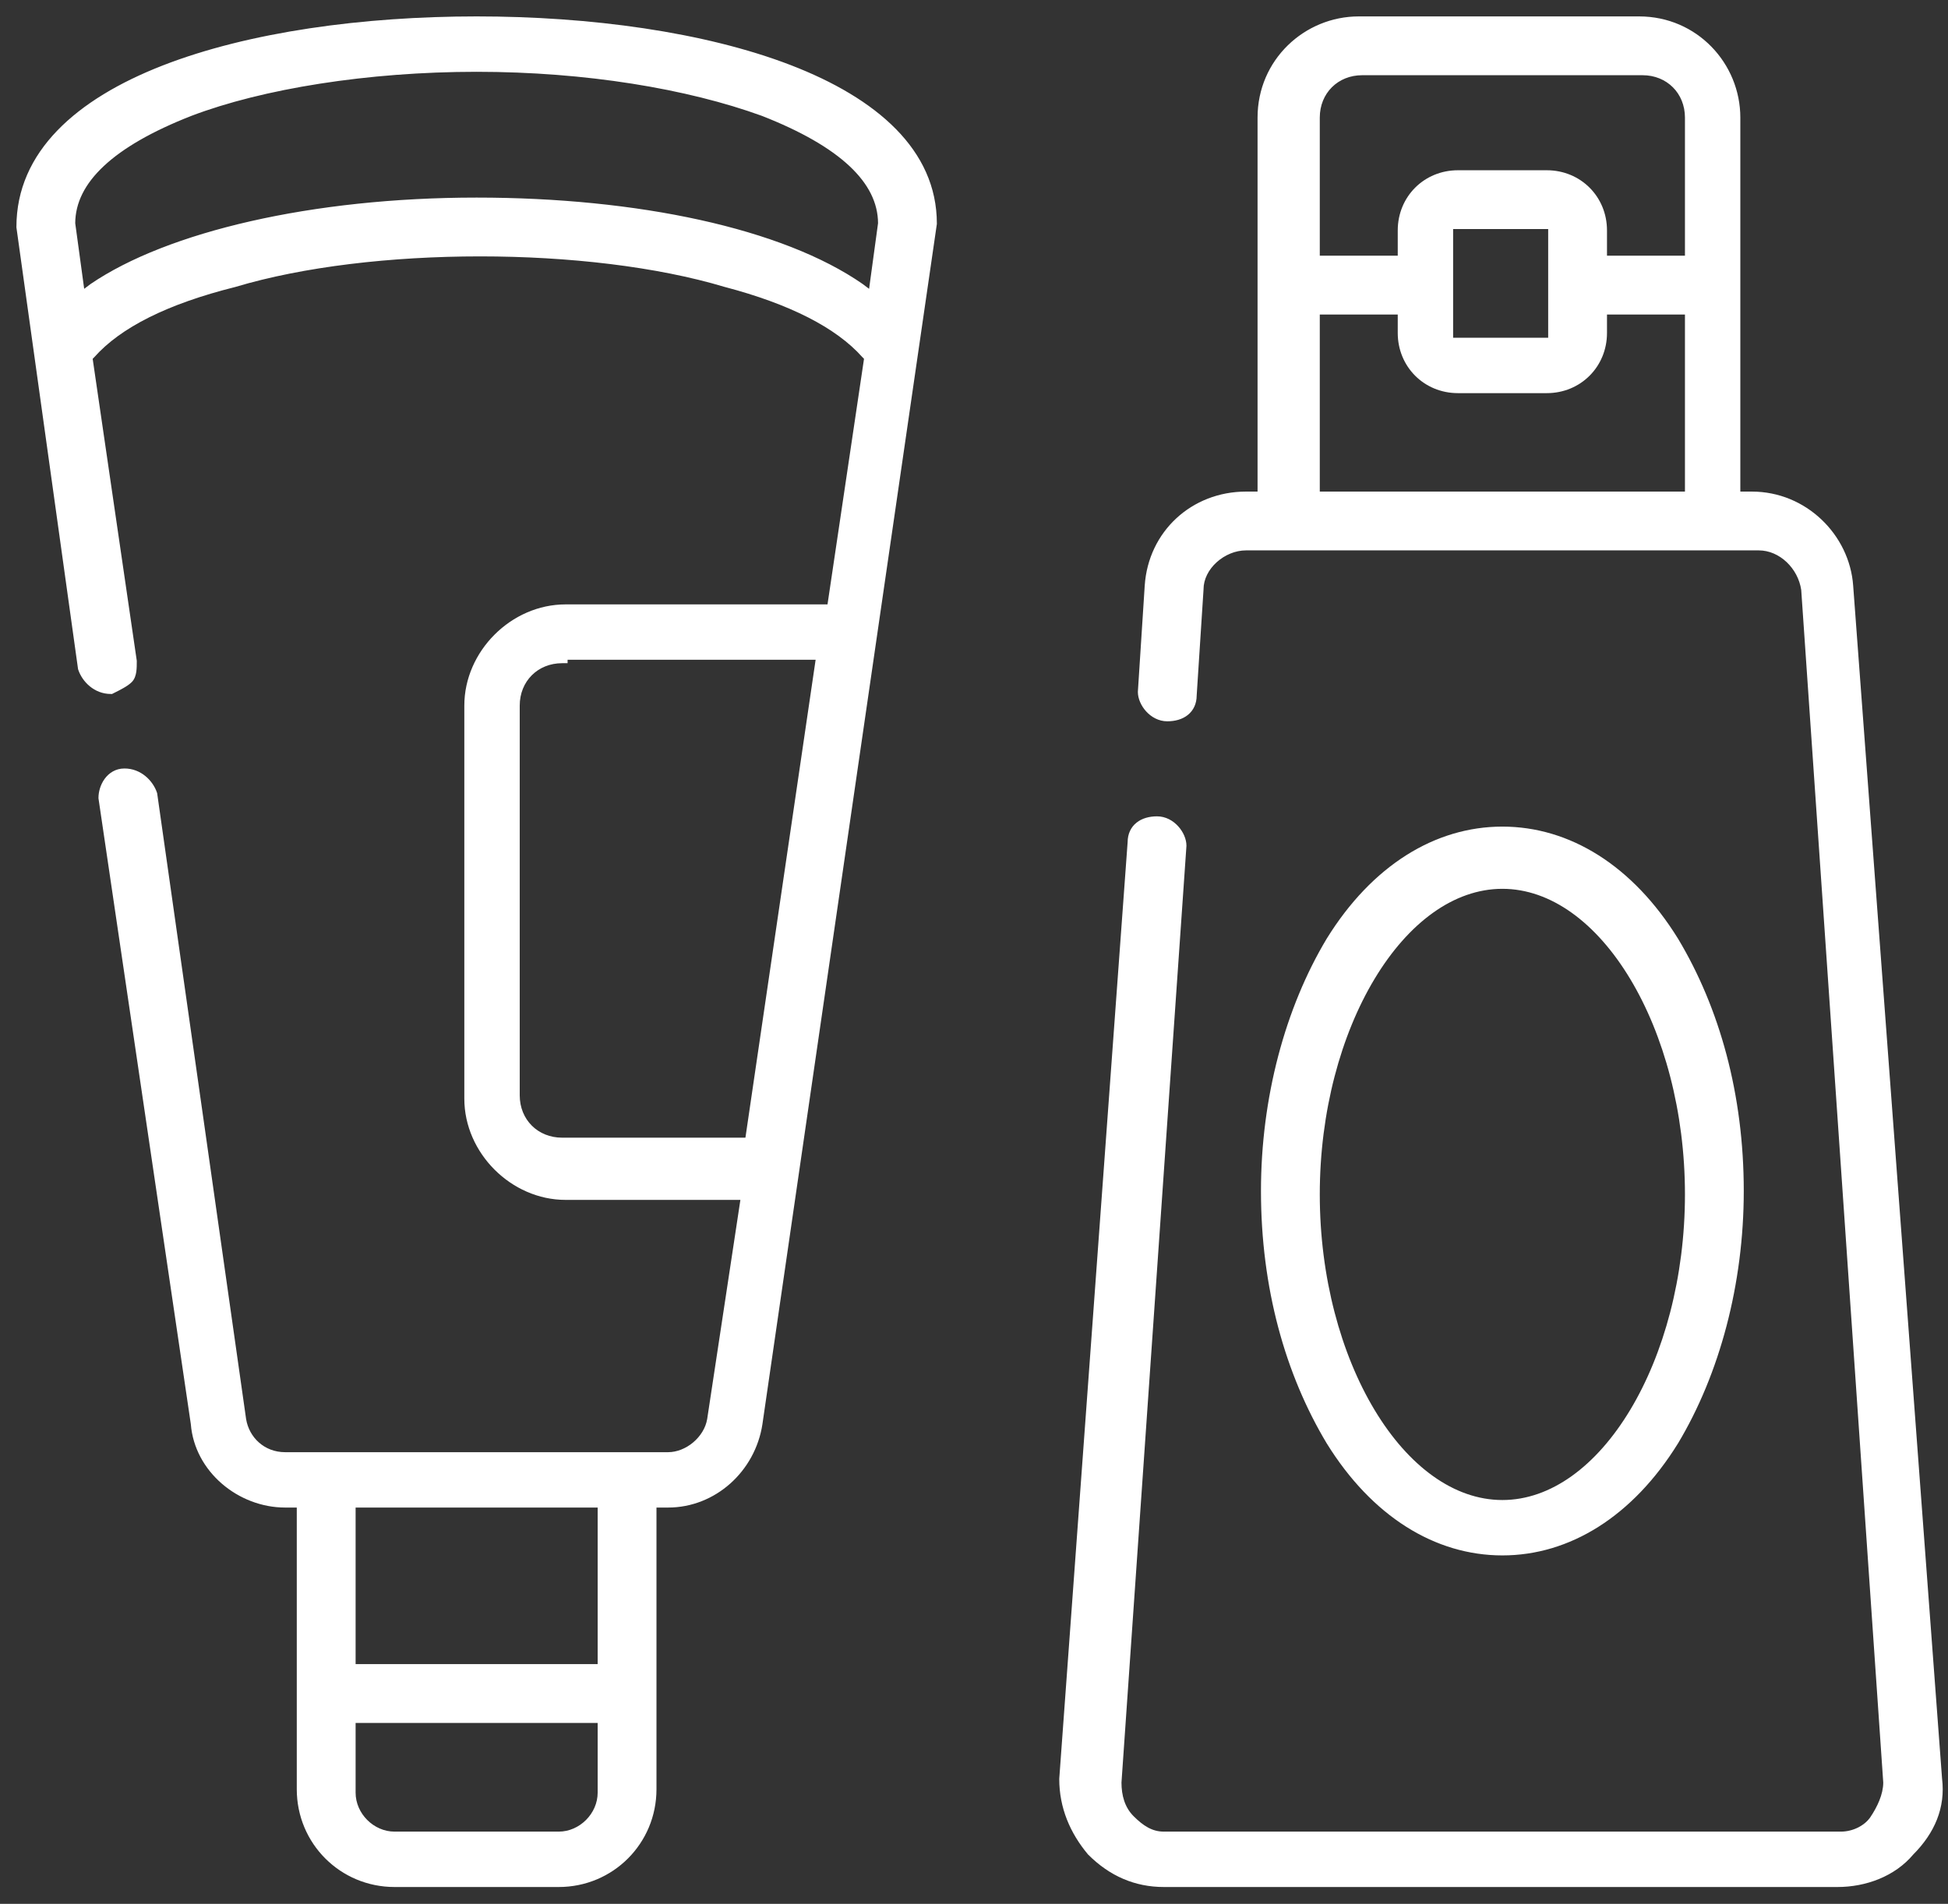
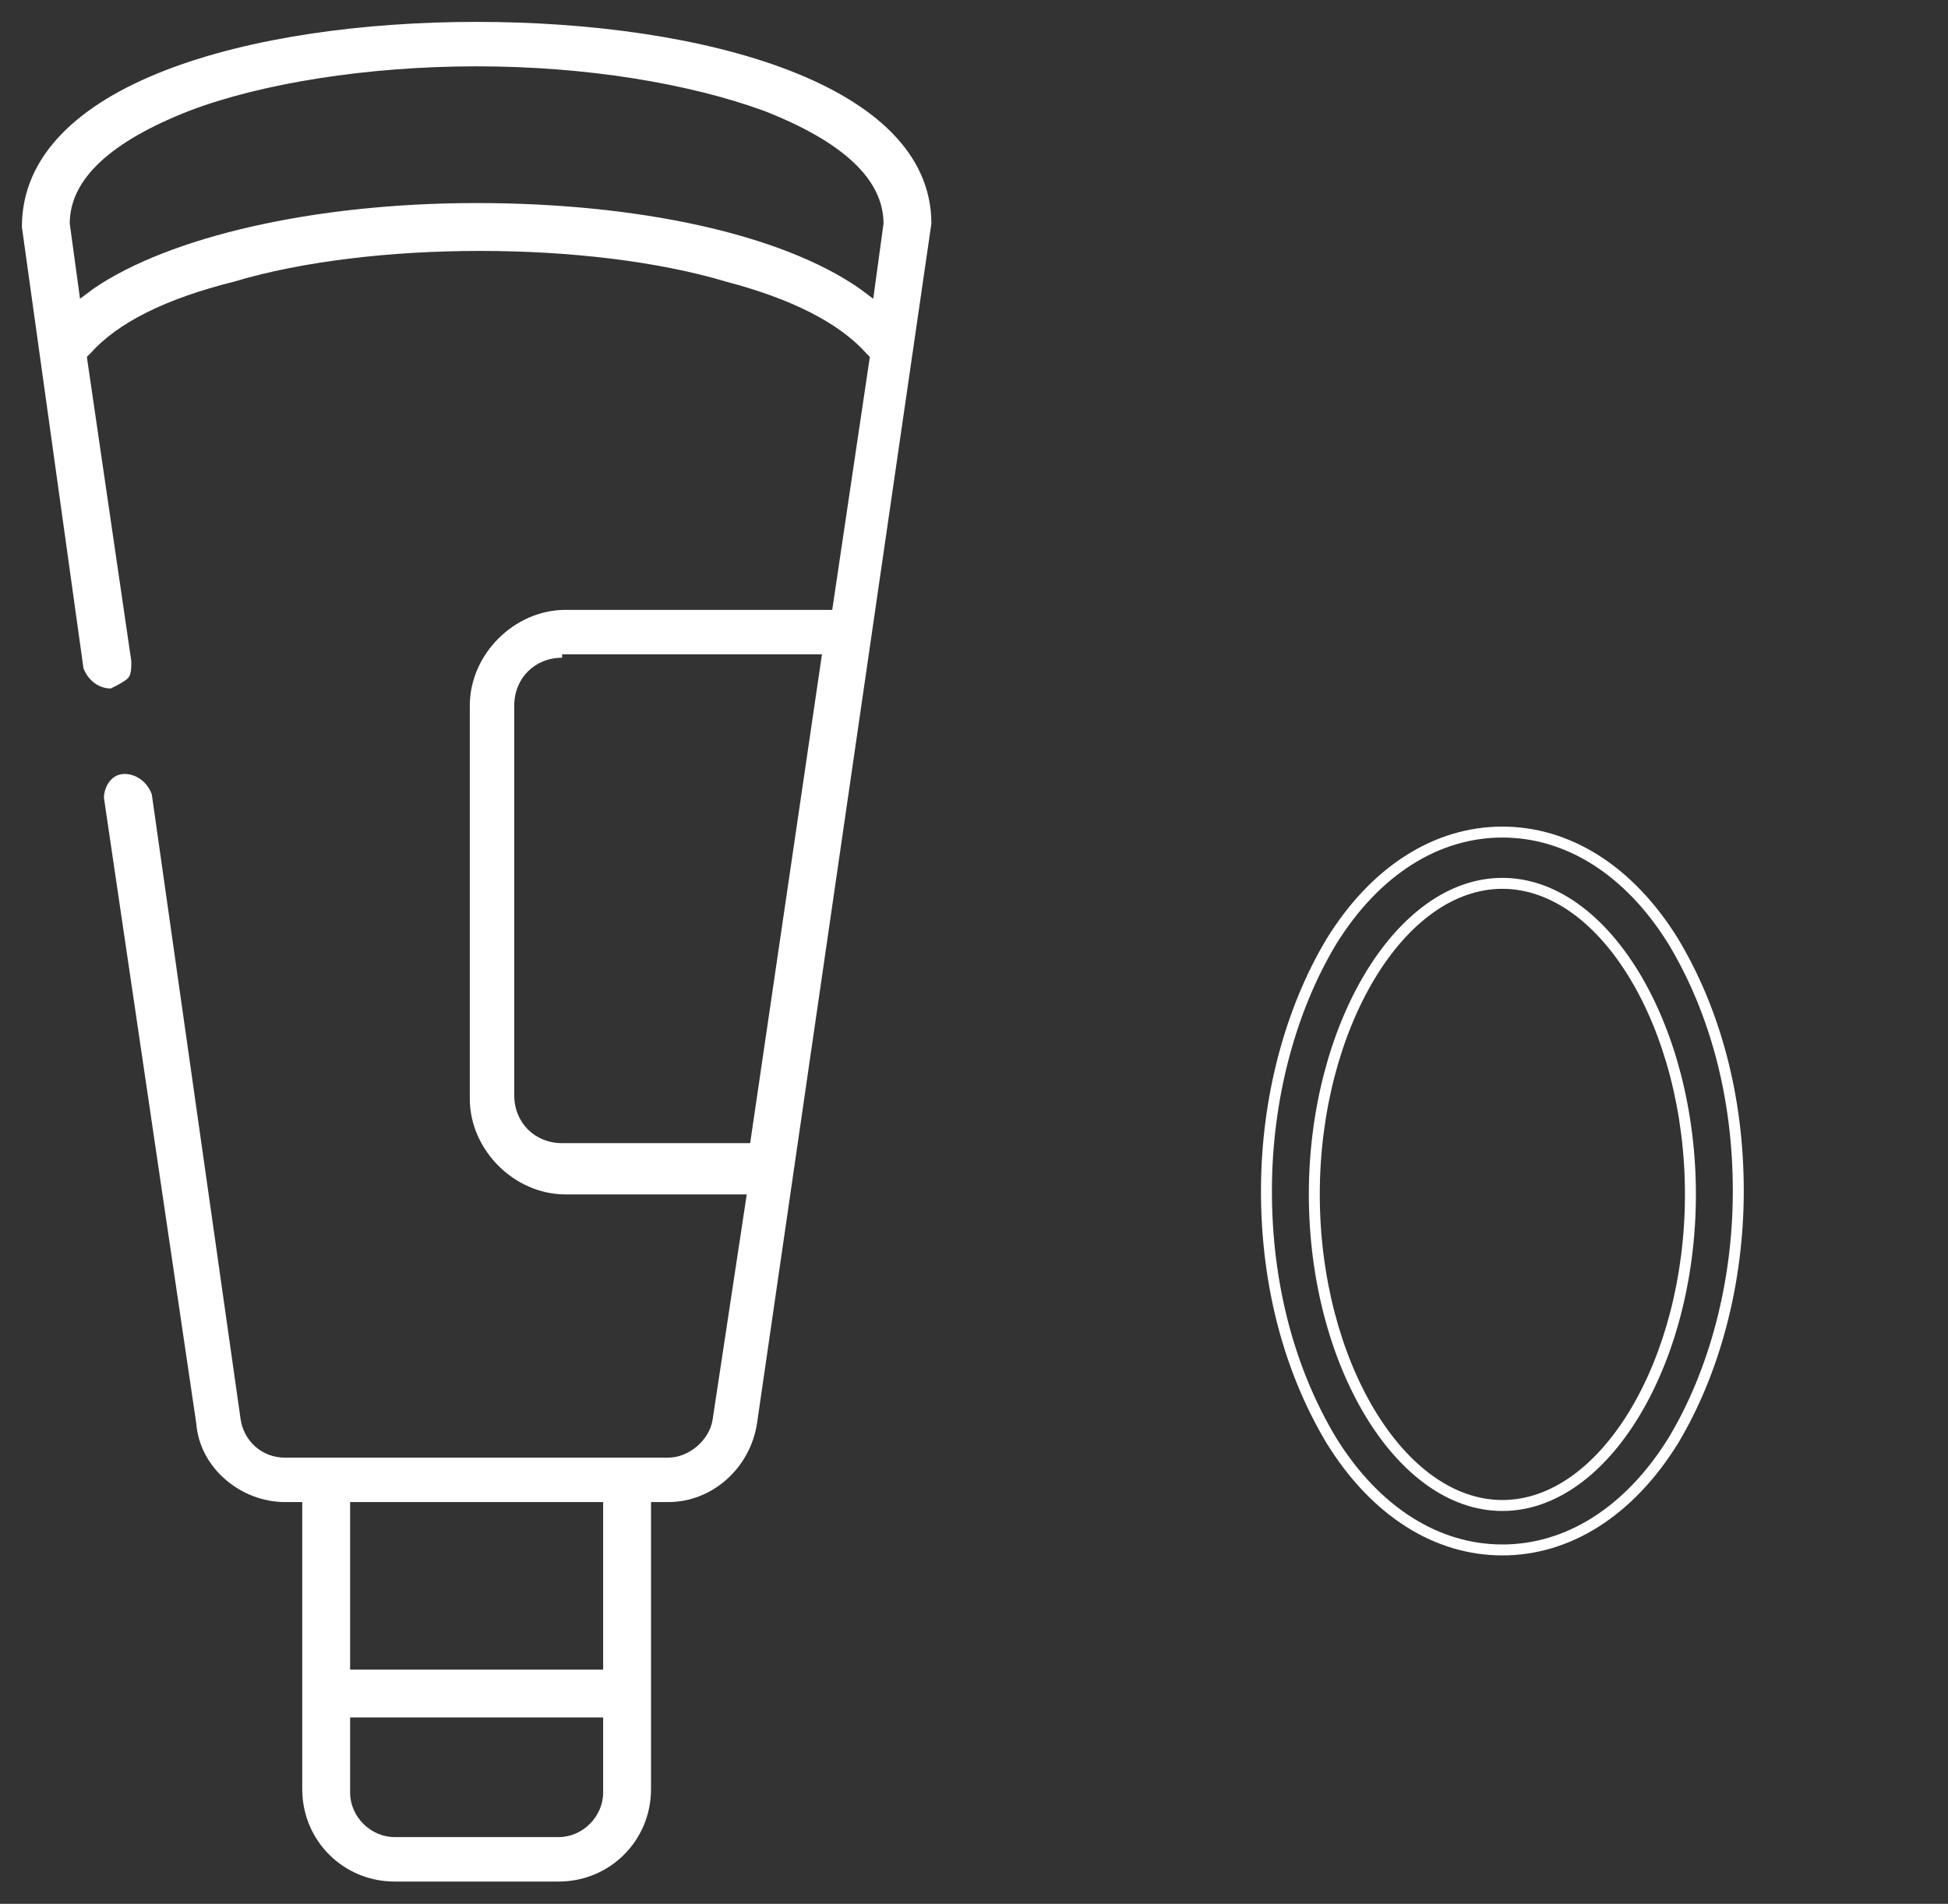
<svg xmlns="http://www.w3.org/2000/svg" width="89" height="87" viewBox="0 0 89 87" fill="none">
  <rect x="0" y="0" width="89" height="87" fill="#333333" stroke="none" />
-   <path d="M53.175 85.98C51.925 85.98 50.831 85.511 49.894 84.574C49.113 83.637 48.645 82.543 48.645 81.294L51.769 38.491C51.769 37.866 52.237 37.554 52.862 37.554C53.487 37.554 53.956 38.179 53.956 38.647L50.988 81.45C50.988 82.075 51.144 82.7 51.613 83.168C52.081 83.637 52.55 83.949 53.175 83.949H84.105C84.73 83.949 85.355 83.637 85.667 83.168C85.98 82.7 86.292 82.075 86.292 81.45L82.543 26.931C82.387 25.838 81.449 24.901 80.356 24.901H56.924C55.83 24.901 54.737 25.838 54.737 26.931L54.424 31.774C54.424 32.399 53.956 32.711 53.331 32.711C52.706 32.711 52.237 32.086 52.237 31.618L52.55 26.775C52.706 24.432 54.581 22.714 56.924 22.714H57.705V5.374C57.705 2.875 59.736 1 62.079 1H74.888C77.388 1 79.262 3.031 79.262 5.374V22.714H80.043C82.387 22.714 84.261 24.588 84.417 26.775L88.479 81.294C88.635 82.543 88.166 83.637 87.229 84.574C86.448 85.511 85.198 85.98 83.949 85.98H53.175ZM59.892 22.714H77.232V14.122H73.17V15.215C73.17 16.621 72.076 17.715 70.671 17.715H66.609C65.203 17.715 64.11 16.621 64.11 15.215V14.122H60.048V22.714H59.892ZM66.14 15.684H70.983V10.217H66.14V15.684ZM70.671 8.03C72.076 8.03 73.17 9.123 73.17 10.529V11.935H77.232V5.374C77.232 4.124 76.294 3.187 75.045 3.187H62.235C60.985 3.187 60.048 4.124 60.048 5.374V11.935H64.11V10.529C64.11 9.123 65.203 8.03 66.609 8.03H70.671Z" fill="white" />
-   <path fill-rule="evenodd" clip-rule="evenodd" d="M62.079 1.25C59.868 1.25 57.955 3.018 57.955 5.374V22.964H56.924C54.71 22.964 52.947 24.582 52.799 26.791C52.799 26.792 52.799 26.791 52.799 26.791L52.487 31.625C52.49 31.783 52.574 31.995 52.735 32.172C52.895 32.348 53.105 32.461 53.331 32.461C53.605 32.461 53.818 32.392 53.956 32.282C54.087 32.177 54.174 32.017 54.174 31.774V31.766L54.487 26.923C54.49 26.294 54.804 25.726 55.253 25.321C55.703 24.913 56.308 24.651 56.924 24.651H80.356C81.593 24.651 82.619 25.7 82.79 26.896L82.792 26.905L86.542 81.441V81.45C86.542 82.15 86.196 82.826 85.875 83.307C85.511 83.853 84.803 84.199 84.105 84.199H53.175C52.452 84.199 51.922 83.832 51.436 83.345C50.904 82.813 50.738 82.113 50.738 81.45V81.441L53.706 38.64C53.703 38.481 53.619 38.27 53.458 38.093C53.298 37.917 53.088 37.804 52.862 37.804C52.588 37.804 52.376 37.873 52.237 37.983C52.107 38.088 52.019 38.248 52.019 38.491V38.5L48.895 81.303C48.897 82.477 49.335 83.51 50.079 84.405C50.971 85.293 51.999 85.73 53.175 85.73H83.949C85.142 85.73 86.314 85.282 87.037 84.414L87.044 84.405L87.052 84.397C87.947 83.503 88.376 82.482 88.231 81.325L88.229 81.312L84.168 26.794C84.021 24.733 82.251 22.964 80.043 22.964H79.012V5.374C79.012 3.163 77.244 1.25 74.888 1.25H62.079ZM57.455 5.374C57.455 2.731 59.603 0.75 62.079 0.75H74.888C77.532 0.75 79.512 2.899 79.512 5.374V22.464H80.043C82.522 22.464 84.501 24.444 84.667 26.757M84.667 26.757L88.728 81.269C88.893 82.604 88.387 83.766 87.414 84.743C86.575 85.743 85.251 86.23 83.949 86.23H53.175C51.854 86.23 50.699 85.732 49.718 84.751L49.709 84.743L49.702 84.734C48.89 83.76 48.395 82.611 48.395 81.294V81.284L51.519 38.482C51.521 38.105 51.667 37.799 51.925 37.593C52.177 37.391 52.512 37.304 52.862 37.304C53.261 37.304 53.598 37.503 53.828 37.757C54.056 38.007 54.206 38.338 54.206 38.647V38.656L51.238 81.458C51.239 82.041 51.386 82.588 51.789 82.991C52.24 83.442 52.648 83.699 53.175 83.699H84.105C84.657 83.699 85.199 83.42 85.459 83.029C85.762 82.576 86.039 82.005 86.042 81.458L82.294 26.958C82.149 25.971 81.303 25.151 80.356 25.151H56.924C56.446 25.151 55.958 25.357 55.588 25.691C55.218 26.026 54.987 26.47 54.987 26.931V26.939L54.674 31.782C54.672 32.16 54.526 32.466 54.268 32.672C54.016 32.874 53.681 32.961 53.331 32.961C52.932 32.961 52.595 32.762 52.365 32.508C52.137 32.258 51.987 31.927 51.987 31.618V31.61L52.3 26.759C52.465 24.282 54.452 22.464 56.924 22.464H57.455V5.374M59.798 5.374C59.798 3.986 60.847 2.937 62.235 2.937H75.045C76.432 2.937 77.482 3.986 77.482 5.374V12.185H72.92V10.529C72.92 9.261 71.938 8.28 70.671 8.28H66.609C65.341 8.28 64.36 9.261 64.36 10.529V12.185H59.798V5.374ZM62.235 3.437C61.123 3.437 60.298 4.262 60.298 5.374V11.685H63.86V10.529C63.86 8.985 65.065 7.78 66.609 7.78H70.671C72.215 7.78 73.42 8.985 73.42 10.529V11.685H76.982V5.374C76.982 4.262 76.156 3.437 75.045 3.437H62.235ZM65.89 9.967H71.233V15.934H65.89V9.967ZM66.39 10.467V15.434H70.733V10.467H66.39ZM59.798 13.872H64.36V15.215C64.36 16.483 65.341 17.465 66.609 17.465H70.671C71.938 17.465 72.92 16.483 72.92 15.215V13.872H77.482V22.964H59.892V22.714H59.798V13.872ZM60.298 22.464H76.982V14.372H73.42V15.215C73.42 16.759 72.215 17.965 70.671 17.965H66.609C65.065 17.965 63.86 16.759 63.86 15.215V14.372H60.298V22.464Z" fill="white" />
-   <path d="M68.64 70.827C65.672 70.827 62.86 69.109 60.829 65.828C58.955 62.704 57.861 58.799 57.861 54.425C57.861 50.207 58.955 46.145 60.829 43.021C62.86 39.741 65.672 38.023 68.64 38.023C71.608 38.023 74.42 39.741 76.451 43.021C78.325 46.145 79.419 50.051 79.419 54.425C79.419 58.643 78.325 62.704 76.451 65.828C74.42 69.109 71.608 70.827 68.64 70.827ZM68.64 40.366C63.954 40.366 60.048 46.927 60.048 54.581C60.048 62.236 63.954 68.796 68.64 68.796C73.326 68.796 77.232 62.236 77.232 54.581C77.232 46.927 73.326 40.366 68.64 40.366Z" fill="white" />
  <path fill-rule="evenodd" clip-rule="evenodd" d="M61.043 43.151C59.194 46.233 58.111 50.248 58.111 54.425C58.111 58.757 59.194 62.616 61.043 65.698C63.04 68.923 65.779 70.577 68.64 70.577C71.501 70.577 74.24 68.923 76.237 65.698C78.086 62.617 79.169 58.601 79.169 54.425C79.169 50.093 78.086 46.233 76.237 43.151C74.24 39.927 71.501 38.273 68.64 38.273C65.779 38.273 63.04 39.927 61.043 43.151ZM60.617 42.89C62.681 39.554 65.565 37.773 68.64 37.773C71.715 37.773 74.599 39.554 76.663 42.89L76.665 42.893L76.665 42.893C78.565 46.059 79.669 50.009 79.669 54.425C79.669 58.683 78.565 62.79 76.665 65.957L76.663 65.96C74.599 69.295 71.715 71.077 68.64 71.077C65.565 71.077 62.681 69.295 60.617 65.96L60.615 65.957L60.615 65.957C58.715 62.791 57.611 58.84 57.611 54.425C57.611 50.166 58.715 46.06 60.615 42.893L60.617 42.89L60.617 42.89ZM62.373 44.474C63.957 41.84 66.172 40.116 68.64 40.116C71.108 40.116 73.323 41.84 74.907 44.474C76.496 47.115 77.482 50.714 77.482 54.581C77.482 58.448 76.496 62.047 74.907 64.688C73.323 67.322 71.108 69.046 68.64 69.046C66.172 69.046 63.957 67.322 62.373 64.688C60.784 62.047 59.798 58.448 59.798 54.581C59.798 50.714 60.784 47.115 62.373 44.474ZM62.801 44.732C61.265 47.285 60.298 50.793 60.298 54.581C60.298 58.369 61.265 61.877 62.801 64.43C64.341 66.991 66.422 68.546 68.64 68.546C70.858 68.546 72.939 66.991 74.479 64.43C76.015 61.877 76.982 58.369 76.982 54.581C76.982 50.793 76.015 47.285 74.479 44.732C72.939 42.172 70.858 40.616 68.64 40.616C66.422 40.616 64.341 42.172 62.801 44.732Z" fill="white" />
  <path d="M18.027 85.98C15.684 85.98 13.809 84.105 13.809 81.762V68.64H13.028C10.998 68.64 9.123 67.078 8.967 65.047L4.749 36.46C4.749 35.992 5.062 35.367 5.686 35.367C6.311 35.367 6.78 35.836 6.936 36.304L10.998 64.891C11.154 65.829 11.935 66.61 13.028 66.61H30.524C31.462 66.61 32.399 65.829 32.555 64.891L34.117 54.581H25.838C23.495 54.581 21.464 52.55 21.464 50.207V32.243C21.464 29.899 23.495 27.869 25.838 27.869H38.023L39.741 16.309L39.585 16.153C38.335 14.747 36.148 13.653 33.18 12.872C30.056 11.935 25.994 11.466 21.933 11.466C17.871 11.466 13.809 11.935 10.685 12.872C7.561 13.653 5.374 14.747 4.124 16.153L3.968 16.309L5.999 30.212C5.999 30.524 5.999 30.837 5.843 30.993C5.686 31.149 5.374 31.305 5.062 31.462C4.437 31.462 3.968 30.993 3.812 30.524L1 10.373C1 3.812 11.466 1 21.776 1C32.086 1 42.553 3.812 42.553 10.217L34.586 65.047C34.273 67.078 32.555 68.64 30.524 68.64H29.743V81.762C29.743 84.105 27.869 85.98 25.526 85.98H18.027ZM15.996 81.918C15.996 83.012 16.934 83.949 18.027 83.949H25.526C26.619 83.949 27.556 83.012 27.556 81.918V78.482H15.996V81.918ZM15.996 76.295H27.556V68.64H15.996V76.295ZM25.682 30.056C24.432 30.056 23.495 30.993 23.495 32.243V50.051C23.495 51.301 24.432 52.238 25.682 52.238H34.273L37.554 29.899H25.682V30.056ZM21.776 9.279C29.118 9.279 35.679 10.685 39.272 13.185L39.897 13.653L40.366 10.217C40.366 8.186 38.491 6.467 34.898 5.062C31.462 3.812 26.775 3.031 21.776 3.031C16.777 3.031 11.935 3.812 8.654 5.062C5.062 6.467 3.187 8.186 3.187 10.217L3.656 13.653L4.28 13.185C7.717 10.841 14.278 9.279 21.776 9.279Z" fill="white" />
-   <path fill-rule="evenodd" clip-rule="evenodd" d="M1.25 10.356L4.056 30.466C4.188 30.835 4.548 31.183 5.006 31.21C5.143 31.141 5.273 31.075 5.387 31.01C5.519 30.934 5.612 30.87 5.666 30.816C5.686 30.796 5.715 30.744 5.732 30.626C5.748 30.514 5.749 30.383 5.749 30.23L3.703 16.221L3.942 15.981C5.242 14.523 7.484 13.415 10.619 12.631C13.773 11.686 17.858 11.216 21.933 11.216C26.008 11.216 30.094 11.686 33.248 12.632C36.227 13.416 38.468 14.524 39.767 15.981L40.007 16.221L38.238 28.119H25.838C23.633 28.119 21.714 30.038 21.714 32.243V50.207C21.714 52.412 23.633 54.331 25.838 54.331H34.408L32.802 64.929L32.802 64.932C32.712 65.469 32.402 65.949 31.994 66.293C31.585 66.637 31.061 66.86 30.524 66.86H13.028C11.803 66.86 10.926 65.98 10.751 64.932L10.75 64.926L6.692 36.363C6.555 35.979 6.171 35.617 5.686 35.617C5.469 35.617 5.304 35.722 5.186 35.885C5.066 36.049 5.003 36.262 4.999 36.443L9.215 65.02L9.216 65.028C9.361 66.915 11.114 68.39 13.028 68.39H14.059V81.762C14.059 83.967 15.822 85.73 18.027 85.73H25.526C27.731 85.73 29.493 83.967 29.493 81.762V68.39H30.524C32.423 68.39 34.043 66.927 34.339 65.01C34.339 65.01 34.339 65.01 34.339 65.009L42.303 10.199C42.293 7.17 39.816 4.932 35.941 3.44C32.074 1.951 26.914 1.25 21.776 1.25C16.639 1.25 11.479 1.951 7.613 3.459C3.74 4.969 1.259 7.246 1.25 10.356ZM7.431 2.993C11.376 1.455 16.604 0.75 21.776 0.75C26.949 0.75 32.177 1.455 36.121 2.973C40.049 4.486 42.803 6.85 42.803 10.217V10.235L34.833 65.083L34.833 65.085C34.503 67.23 32.687 68.89 30.524 68.89H29.993V81.762C29.993 84.243 28.007 86.23 25.526 86.23H18.027C15.546 86.23 13.559 84.243 13.559 81.762V68.89H13.028C10.885 68.89 8.89 67.246 8.718 65.075L4.499 36.479V36.46C4.499 36.177 4.592 35.851 4.781 35.591C4.975 35.324 5.279 35.117 5.686 35.117C6.443 35.117 6.991 35.679 7.173 36.225L7.18 36.247L11.245 64.853C11.384 65.679 12.069 66.36 13.028 66.36H30.524C30.925 66.36 31.338 66.192 31.672 65.911C32.004 65.63 32.241 65.252 32.308 64.852C32.308 64.851 32.308 64.851 32.309 64.85L33.827 54.831H25.838C23.357 54.831 21.214 52.688 21.214 50.207V32.243C21.214 29.761 23.357 27.619 25.838 27.619H37.807L39.475 16.397L39.403 16.324L39.398 16.319C38.197 14.968 36.067 13.89 33.116 13.114L33.108 13.112C30.014 12.184 25.979 11.716 21.933 11.716C17.887 11.716 13.851 12.184 10.757 13.112L10.746 13.115C7.64 13.892 5.511 14.969 4.311 16.319L4.306 16.324L4.234 16.397L6.249 30.194V30.221C6.249 30.371 6.249 30.542 6.227 30.696C6.205 30.851 6.155 31.034 6.019 31.17C5.917 31.272 5.776 31.364 5.635 31.444C5.492 31.526 5.331 31.607 5.177 31.683L5.121 31.712H5.062C4.305 31.712 3.757 31.149 3.575 30.603L3.567 30.582L0.75 10.39V10.373C0.75 6.93 3.5 4.526 7.431 2.993ZM8.565 4.828C11.882 3.564 16.757 2.781 21.776 2.781C26.798 2.781 31.514 3.565 34.984 4.827L34.989 4.829C36.801 5.537 38.2 6.333 39.15 7.222C40.104 8.115 40.616 9.115 40.616 10.217V10.233L40.087 14.108L39.126 13.387C35.595 10.934 29.099 9.529 21.776 9.529C14.302 9.529 7.803 11.088 4.426 13.388L3.465 14.108L2.937 10.233V10.217C2.937 9.115 3.448 8.115 4.403 7.222C5.353 6.333 6.752 5.537 8.563 4.829L8.565 4.828ZM8.744 5.295C6.963 5.992 5.629 6.759 4.744 7.587C3.868 8.407 3.442 9.277 3.437 10.2L3.846 13.198L4.139 12.978C7.637 10.593 14.258 9.029 21.776 9.029C29.135 9.029 35.759 10.436 39.415 12.979L39.422 12.985L39.707 13.198L40.116 10.2C40.111 9.277 39.685 8.407 38.809 7.587C37.924 6.759 36.59 5.992 34.81 5.295C31.406 4.058 26.751 3.281 21.776 3.281C16.799 3.281 11.989 4.059 8.744 5.295ZM25.432 29.817C24.17 29.935 23.245 30.939 23.245 32.243V50.051C23.245 51.439 24.294 52.488 25.682 52.488H34.489L37.843 29.649H25.432V29.817ZM25.932 30.149V30.306H25.682C24.57 30.306 23.745 31.131 23.745 32.243V50.051C23.745 51.163 24.57 51.988 25.682 51.988H34.057L37.264 30.149H25.932ZM15.746 68.39H27.806V76.545H15.746V68.39ZM16.247 68.89V76.045H27.306V68.89H16.247ZM15.746 78.232H27.806V81.918C27.806 83.15 26.757 84.199 25.526 84.199H18.027C16.796 84.199 15.746 83.15 15.746 81.918V78.232ZM16.247 78.732V81.918C16.247 82.874 17.072 83.699 18.027 83.699H25.526C26.481 83.699 27.306 82.874 27.306 81.918V78.732H16.247Z" fill="white" />
</svg>